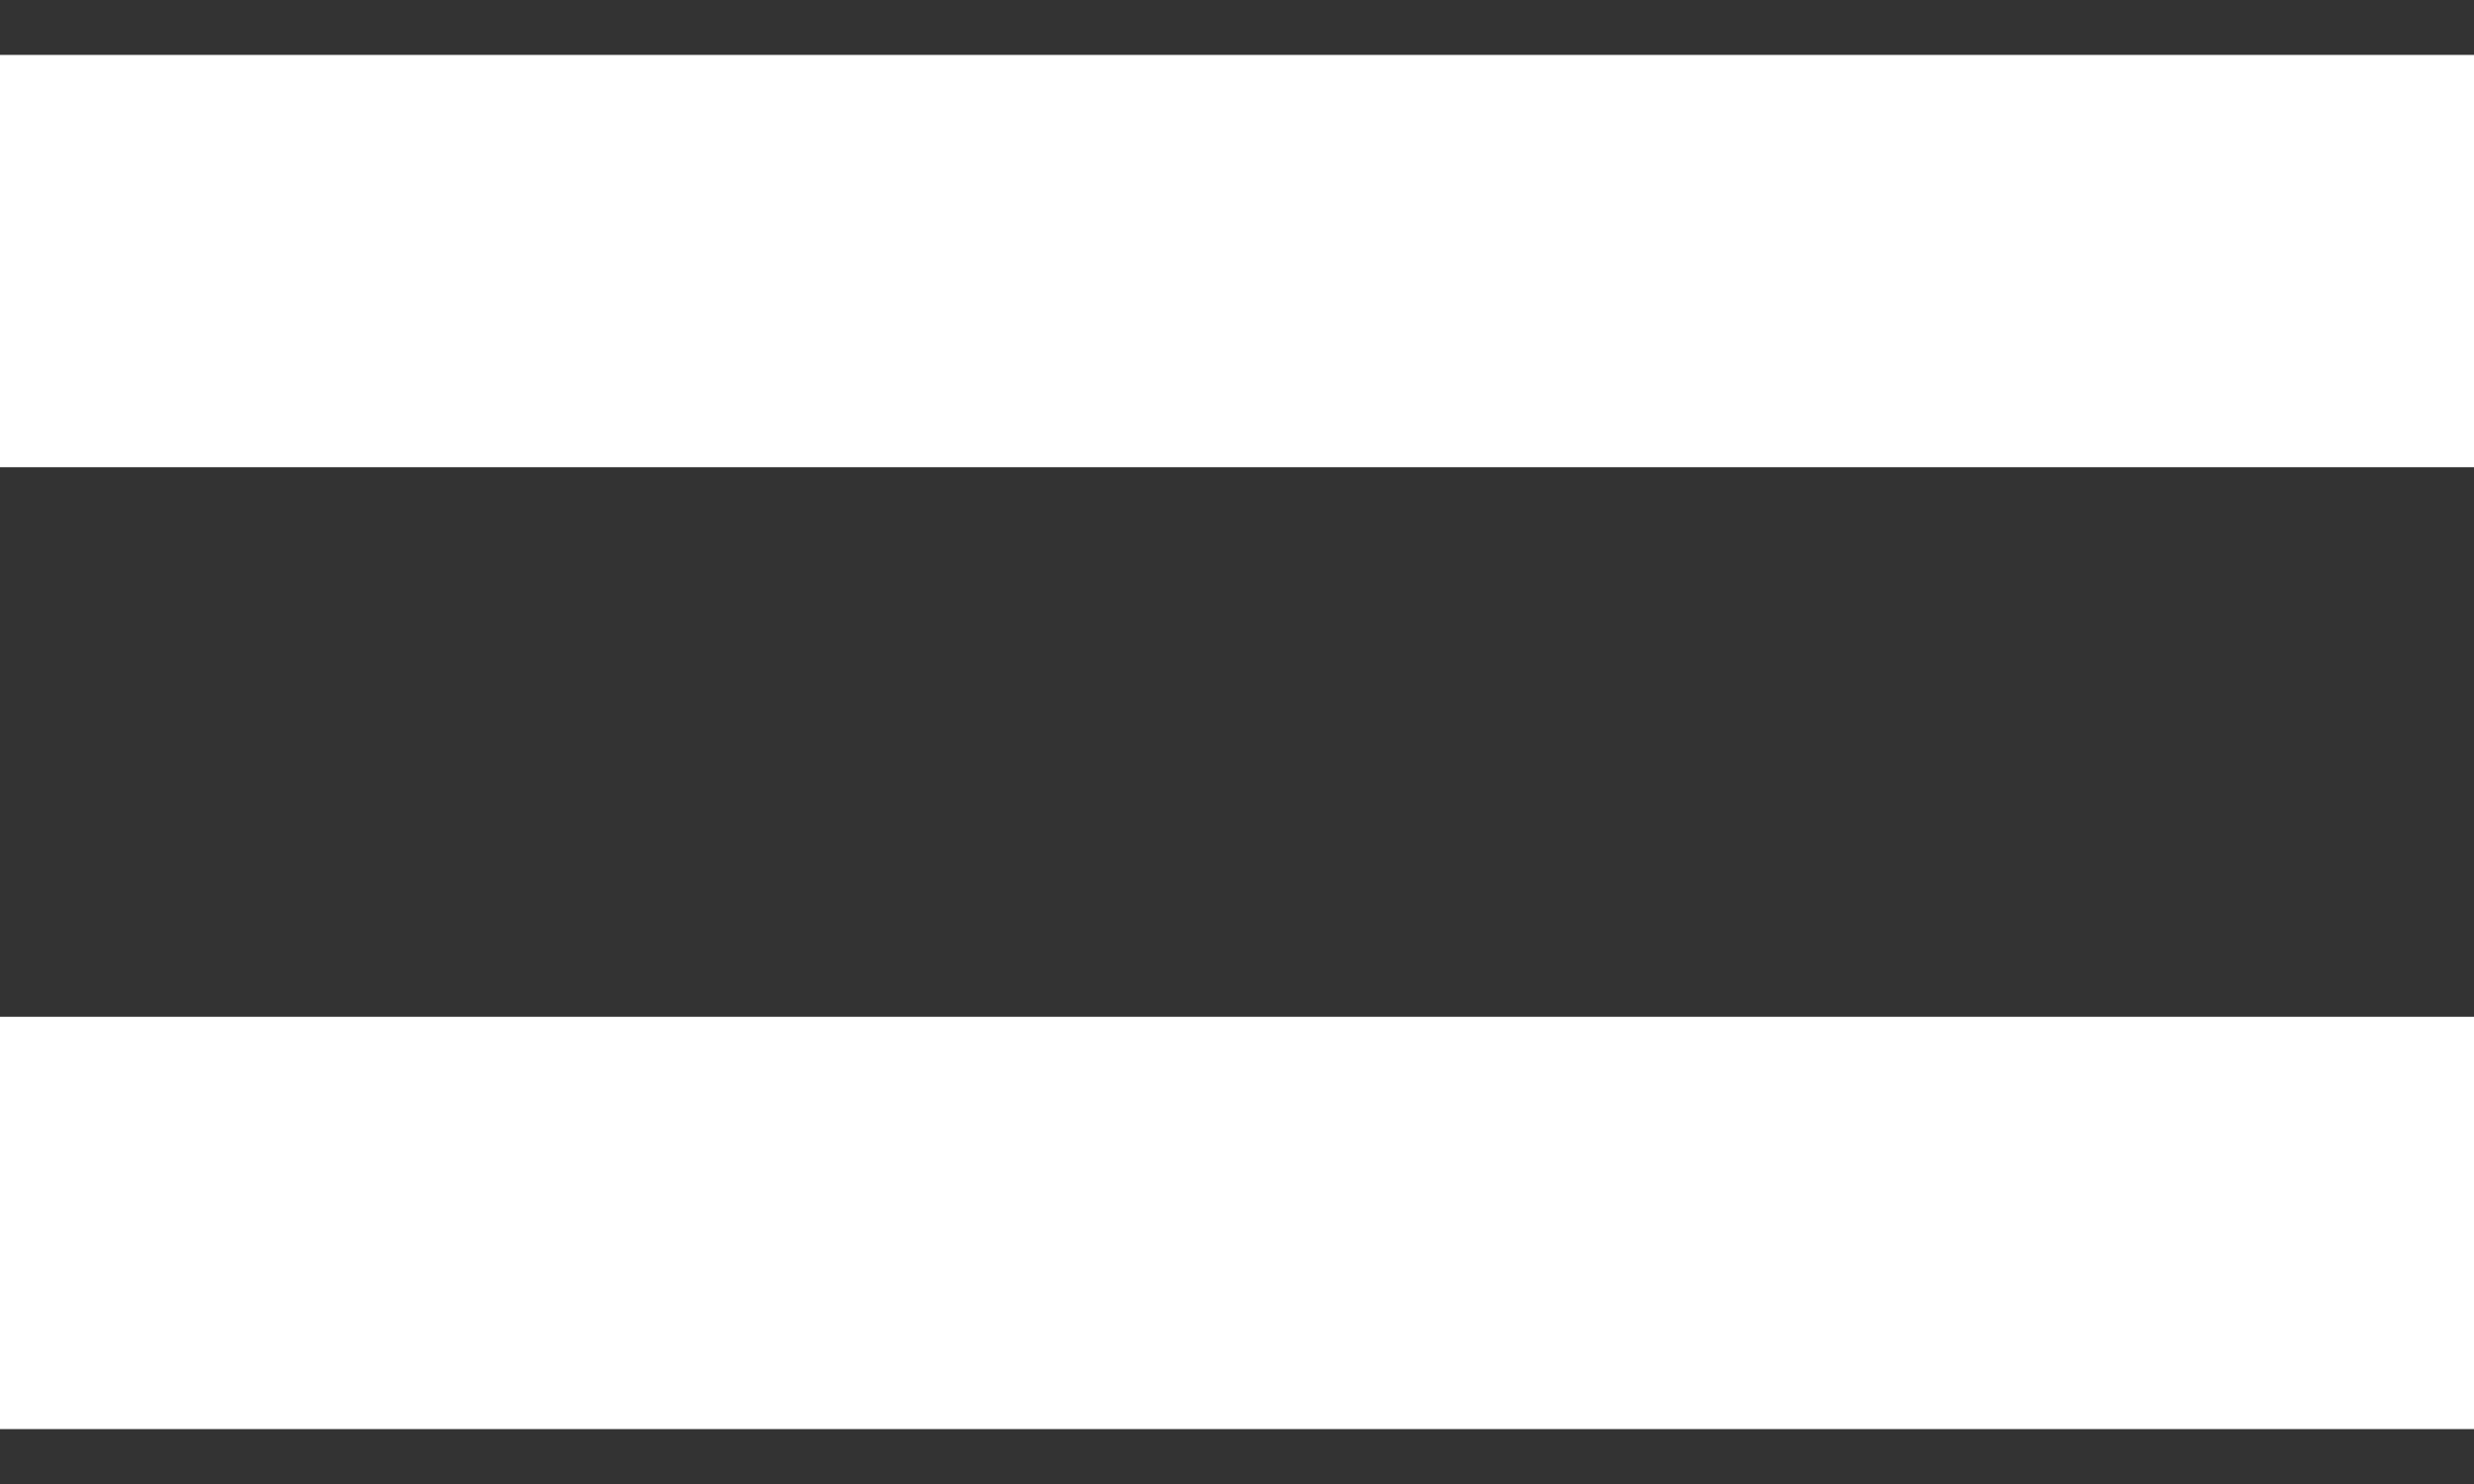
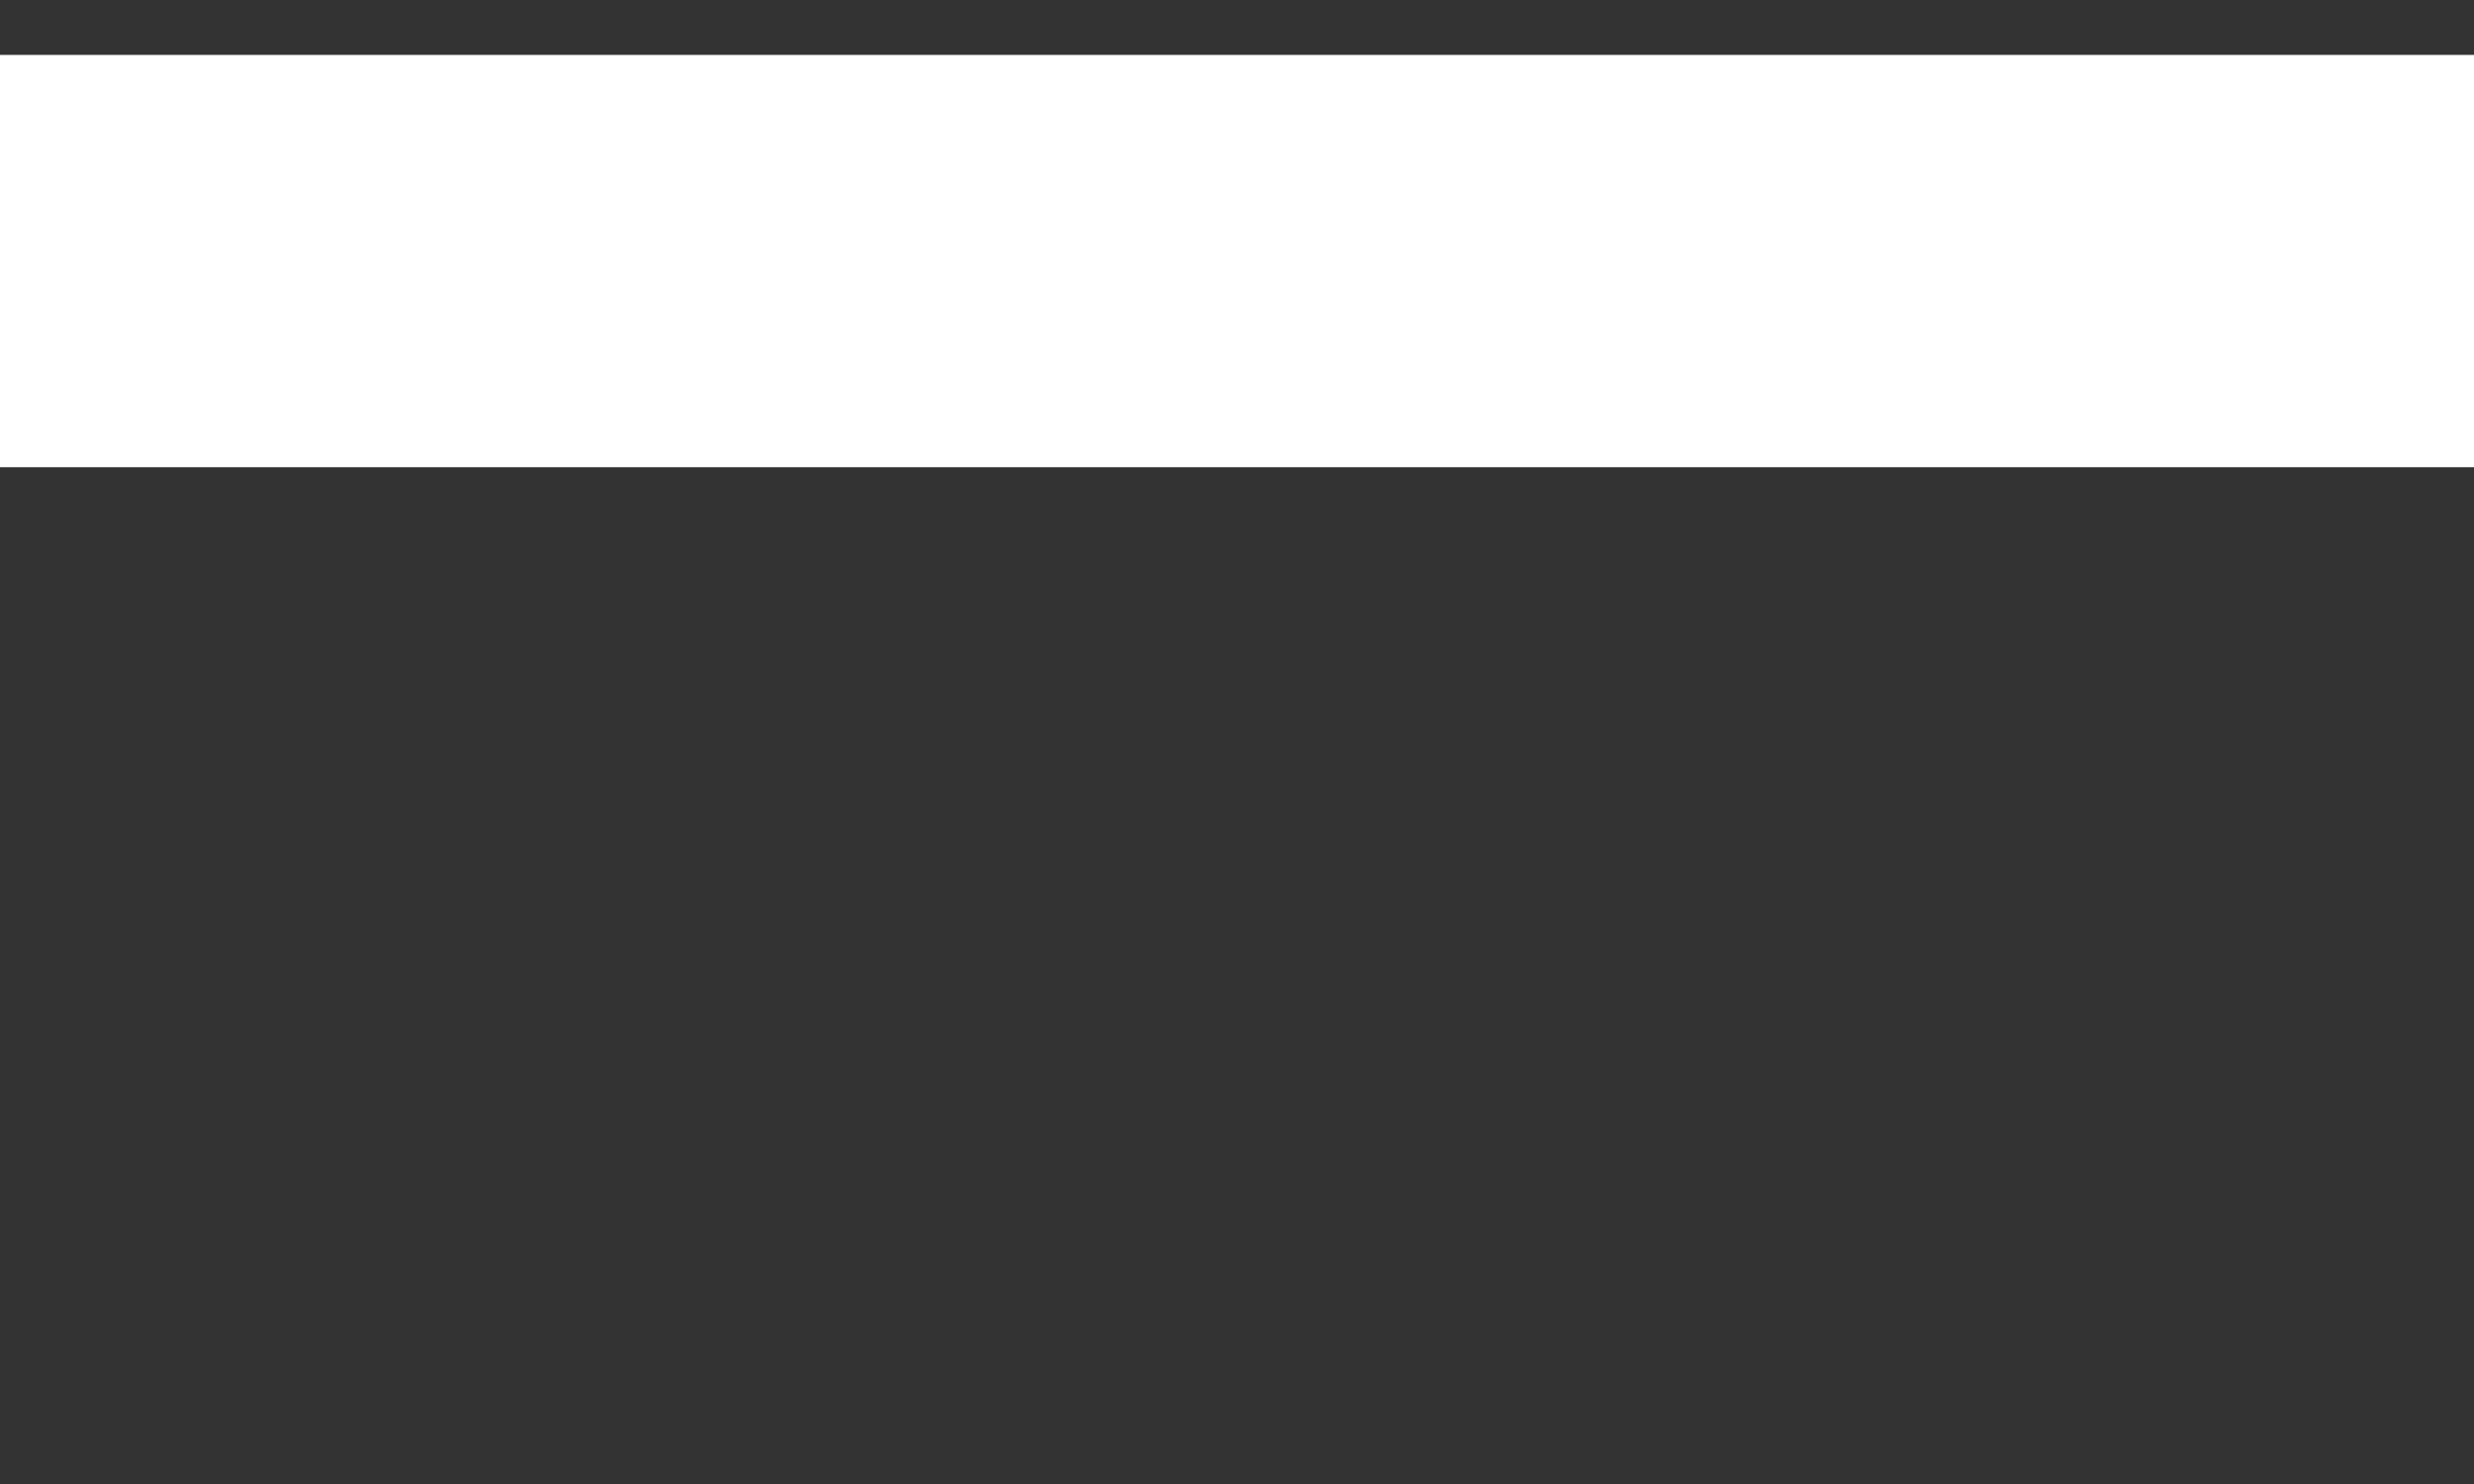
<svg xmlns="http://www.w3.org/2000/svg" width="20" height="12" viewBox="0 0 20 12" fill="none">
  <rect x="0" y="0" width="20" height="12" fill="#333333" stroke="none" />
  <path d="M0 3.778V0.444H20V3.778H0Z" fill="white" />
-   <path d="M0 11.556V8.222H20V11.556H0Z" fill="white" />
</svg>